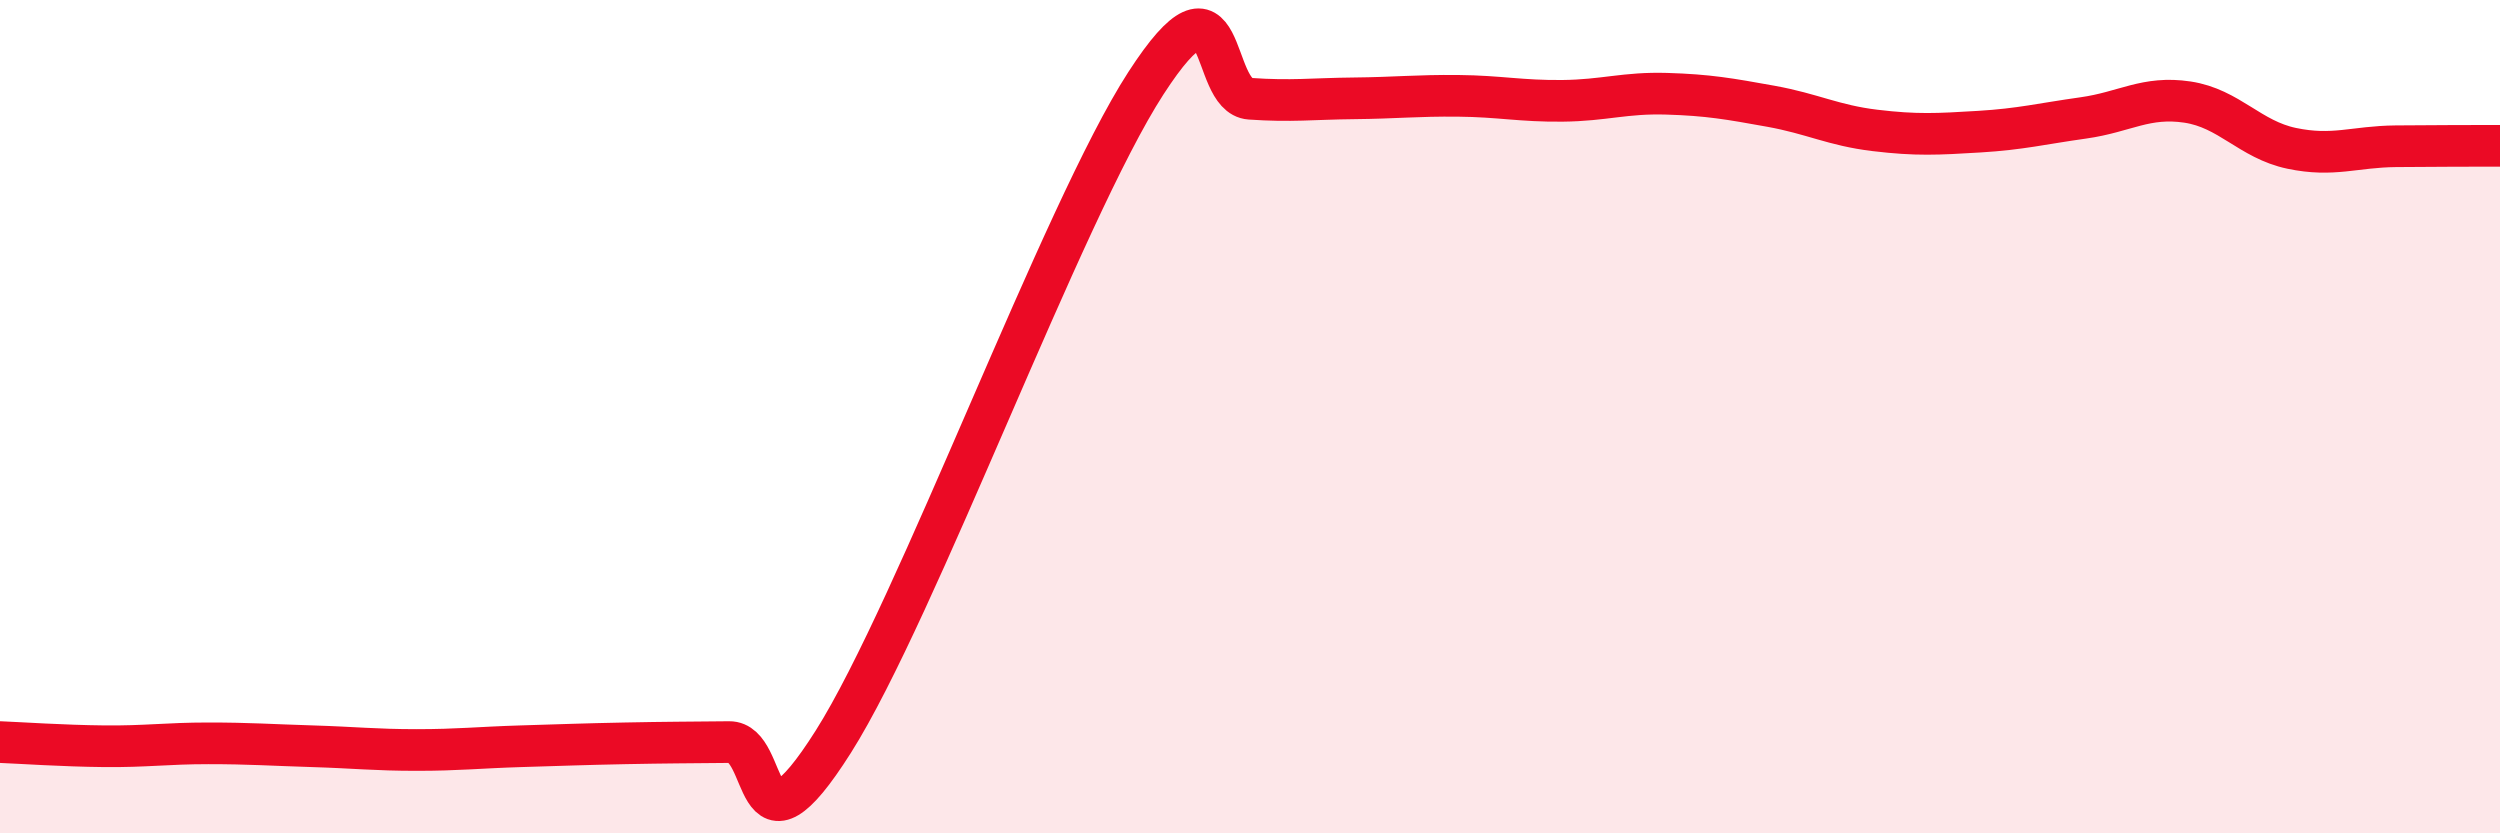
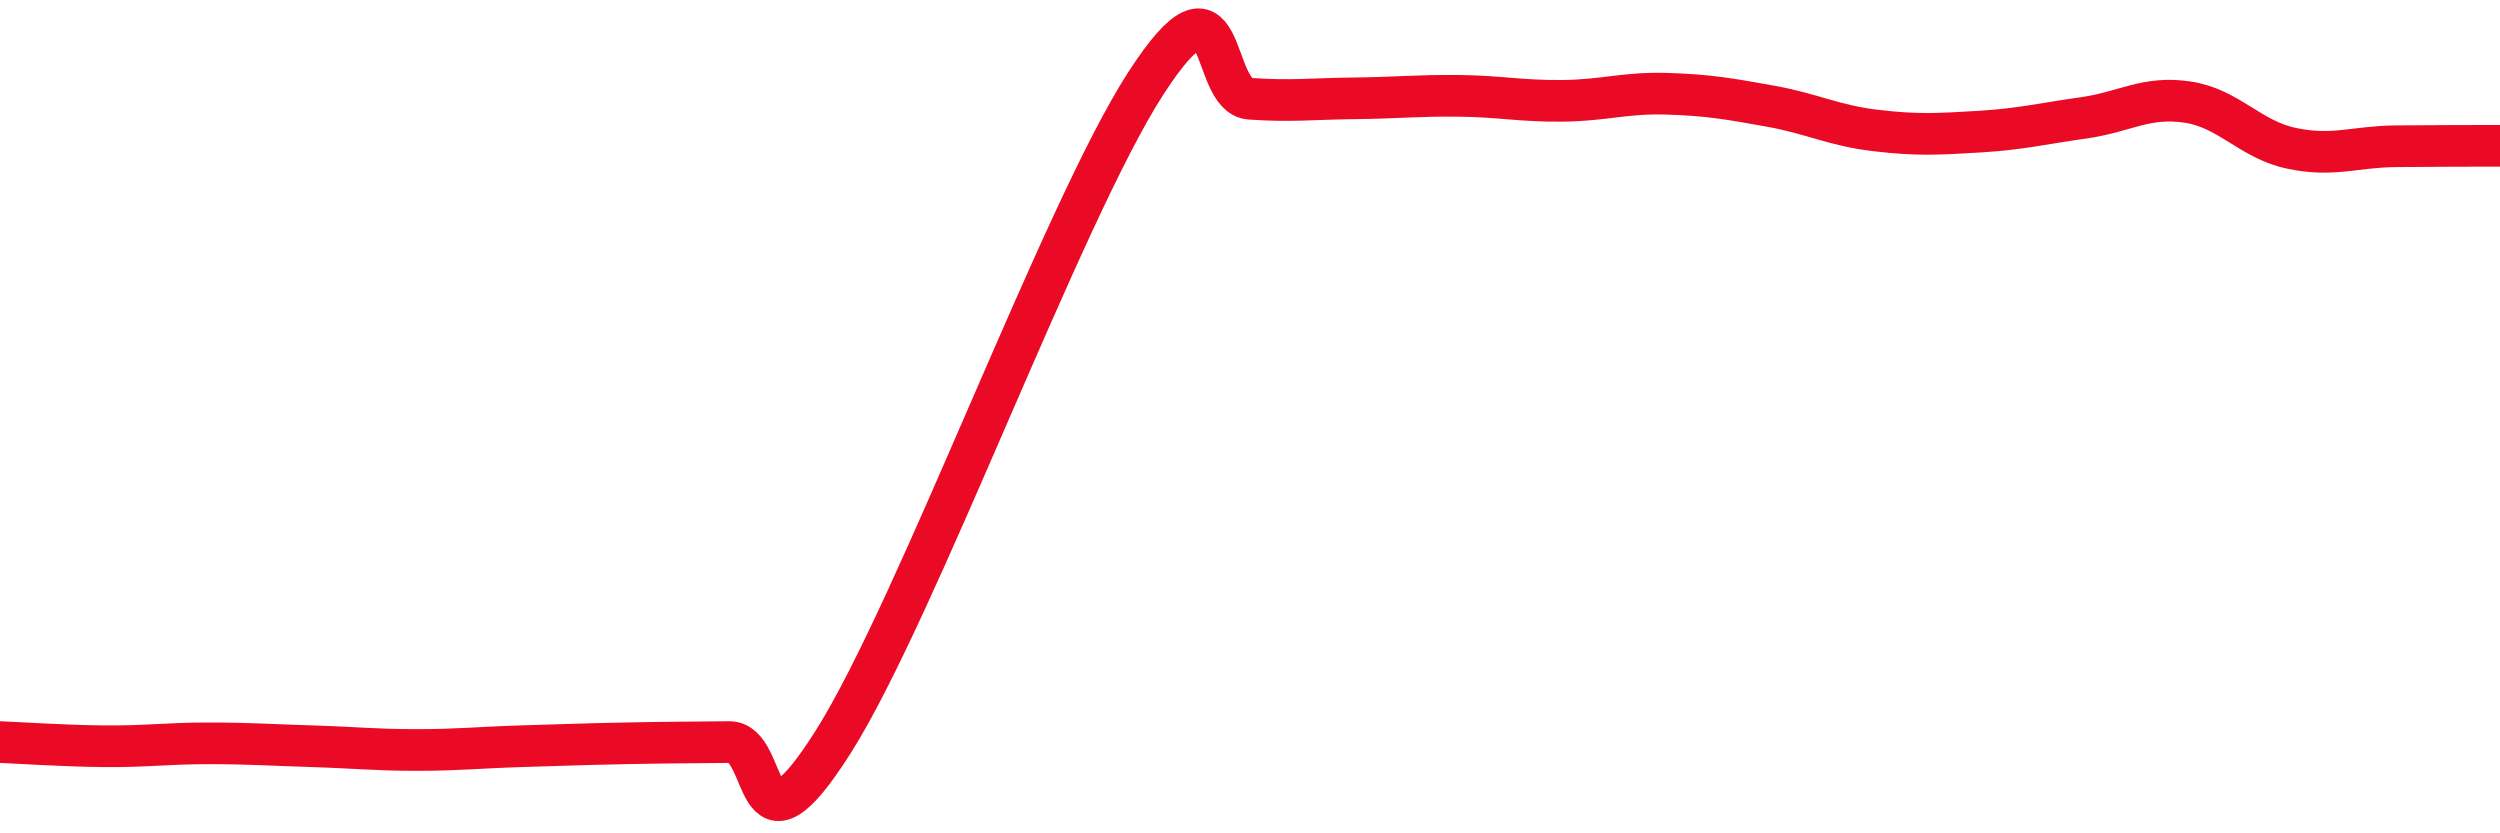
<svg xmlns="http://www.w3.org/2000/svg" width="60" height="20" viewBox="0 0 60 20">
-   <path d="M 0,17.81 C 0.5,17.83 1.5,17.9 2.5,17.91 C 3.5,17.92 4,17.84 5,17.84 C 6,17.84 6.5,17.88 7.5,17.91 C 8.5,17.94 9,18 10,18 C 11,18 11.5,17.94 12.5,17.91 C 13.5,17.88 14,17.86 15,17.84 C 16,17.82 16.5,17.82 17.5,17.81 C 18.5,17.8 18,20.96 20,17.8 C 22,14.64 25.5,5.09 27.5,2 C 29.5,-1.09 29,2.3 30,2.37 C 31,2.44 31.5,2.37 32.5,2.36 C 33.5,2.35 34,2.29 35,2.3 C 36,2.31 36.5,2.43 37.5,2.42 C 38.5,2.41 39,2.22 40,2.25 C 41,2.28 41.5,2.37 42.5,2.55 C 43.5,2.73 44,3.01 45,3.13 C 46,3.25 46.5,3.22 47.5,3.16 C 48.5,3.1 49,2.97 50,2.83 C 51,2.69 51.5,2.3 52.5,2.45 C 53.5,2.6 54,3.35 55,3.56 C 56,3.77 56.5,3.52 57.5,3.51 C 58.5,3.5 59.5,3.5 60,3.5L60 20L0 20Z" fill="#EB0A25" opacity="0.1" stroke-linecap="round" stroke-linejoin="round" />
  <path d="M 0,17.81 C 0.5,17.83 1.5,17.9 2.5,17.91 C 3.5,17.92 4,17.84 5,17.84 C 6,17.84 6.5,17.88 7.5,17.91 C 8.5,17.94 9,18 10,18 C 11,18 11.5,17.94 12.5,17.91 C 13.5,17.88 14,17.86 15,17.84 C 16,17.82 16.5,17.82 17.5,17.81 C 18.5,17.8 18,20.96 20,17.8 C 22,14.64 25.5,5.09 27.5,2 C 29.5,-1.09 29,2.3 30,2.37 C 31,2.44 31.5,2.37 32.5,2.36 C 33.5,2.35 34,2.29 35,2.3 C 36,2.31 36.5,2.43 37.5,2.42 C 38.5,2.41 39,2.22 40,2.25 C 41,2.28 41.5,2.37 42.5,2.55 C 43.5,2.73 44,3.01 45,3.13 C 46,3.25 46.5,3.22 47.5,3.16 C 48.5,3.1 49,2.97 50,2.83 C 51,2.69 51.5,2.3 52.5,2.45 C 53.5,2.6 54,3.35 55,3.56 C 56,3.77 56.5,3.52 57.5,3.51 C 58.5,3.5 59.5,3.5 60,3.5" stroke="#EB0A25" stroke-width="1" fill="none" stroke-linecap="round" stroke-linejoin="round" />
</svg>